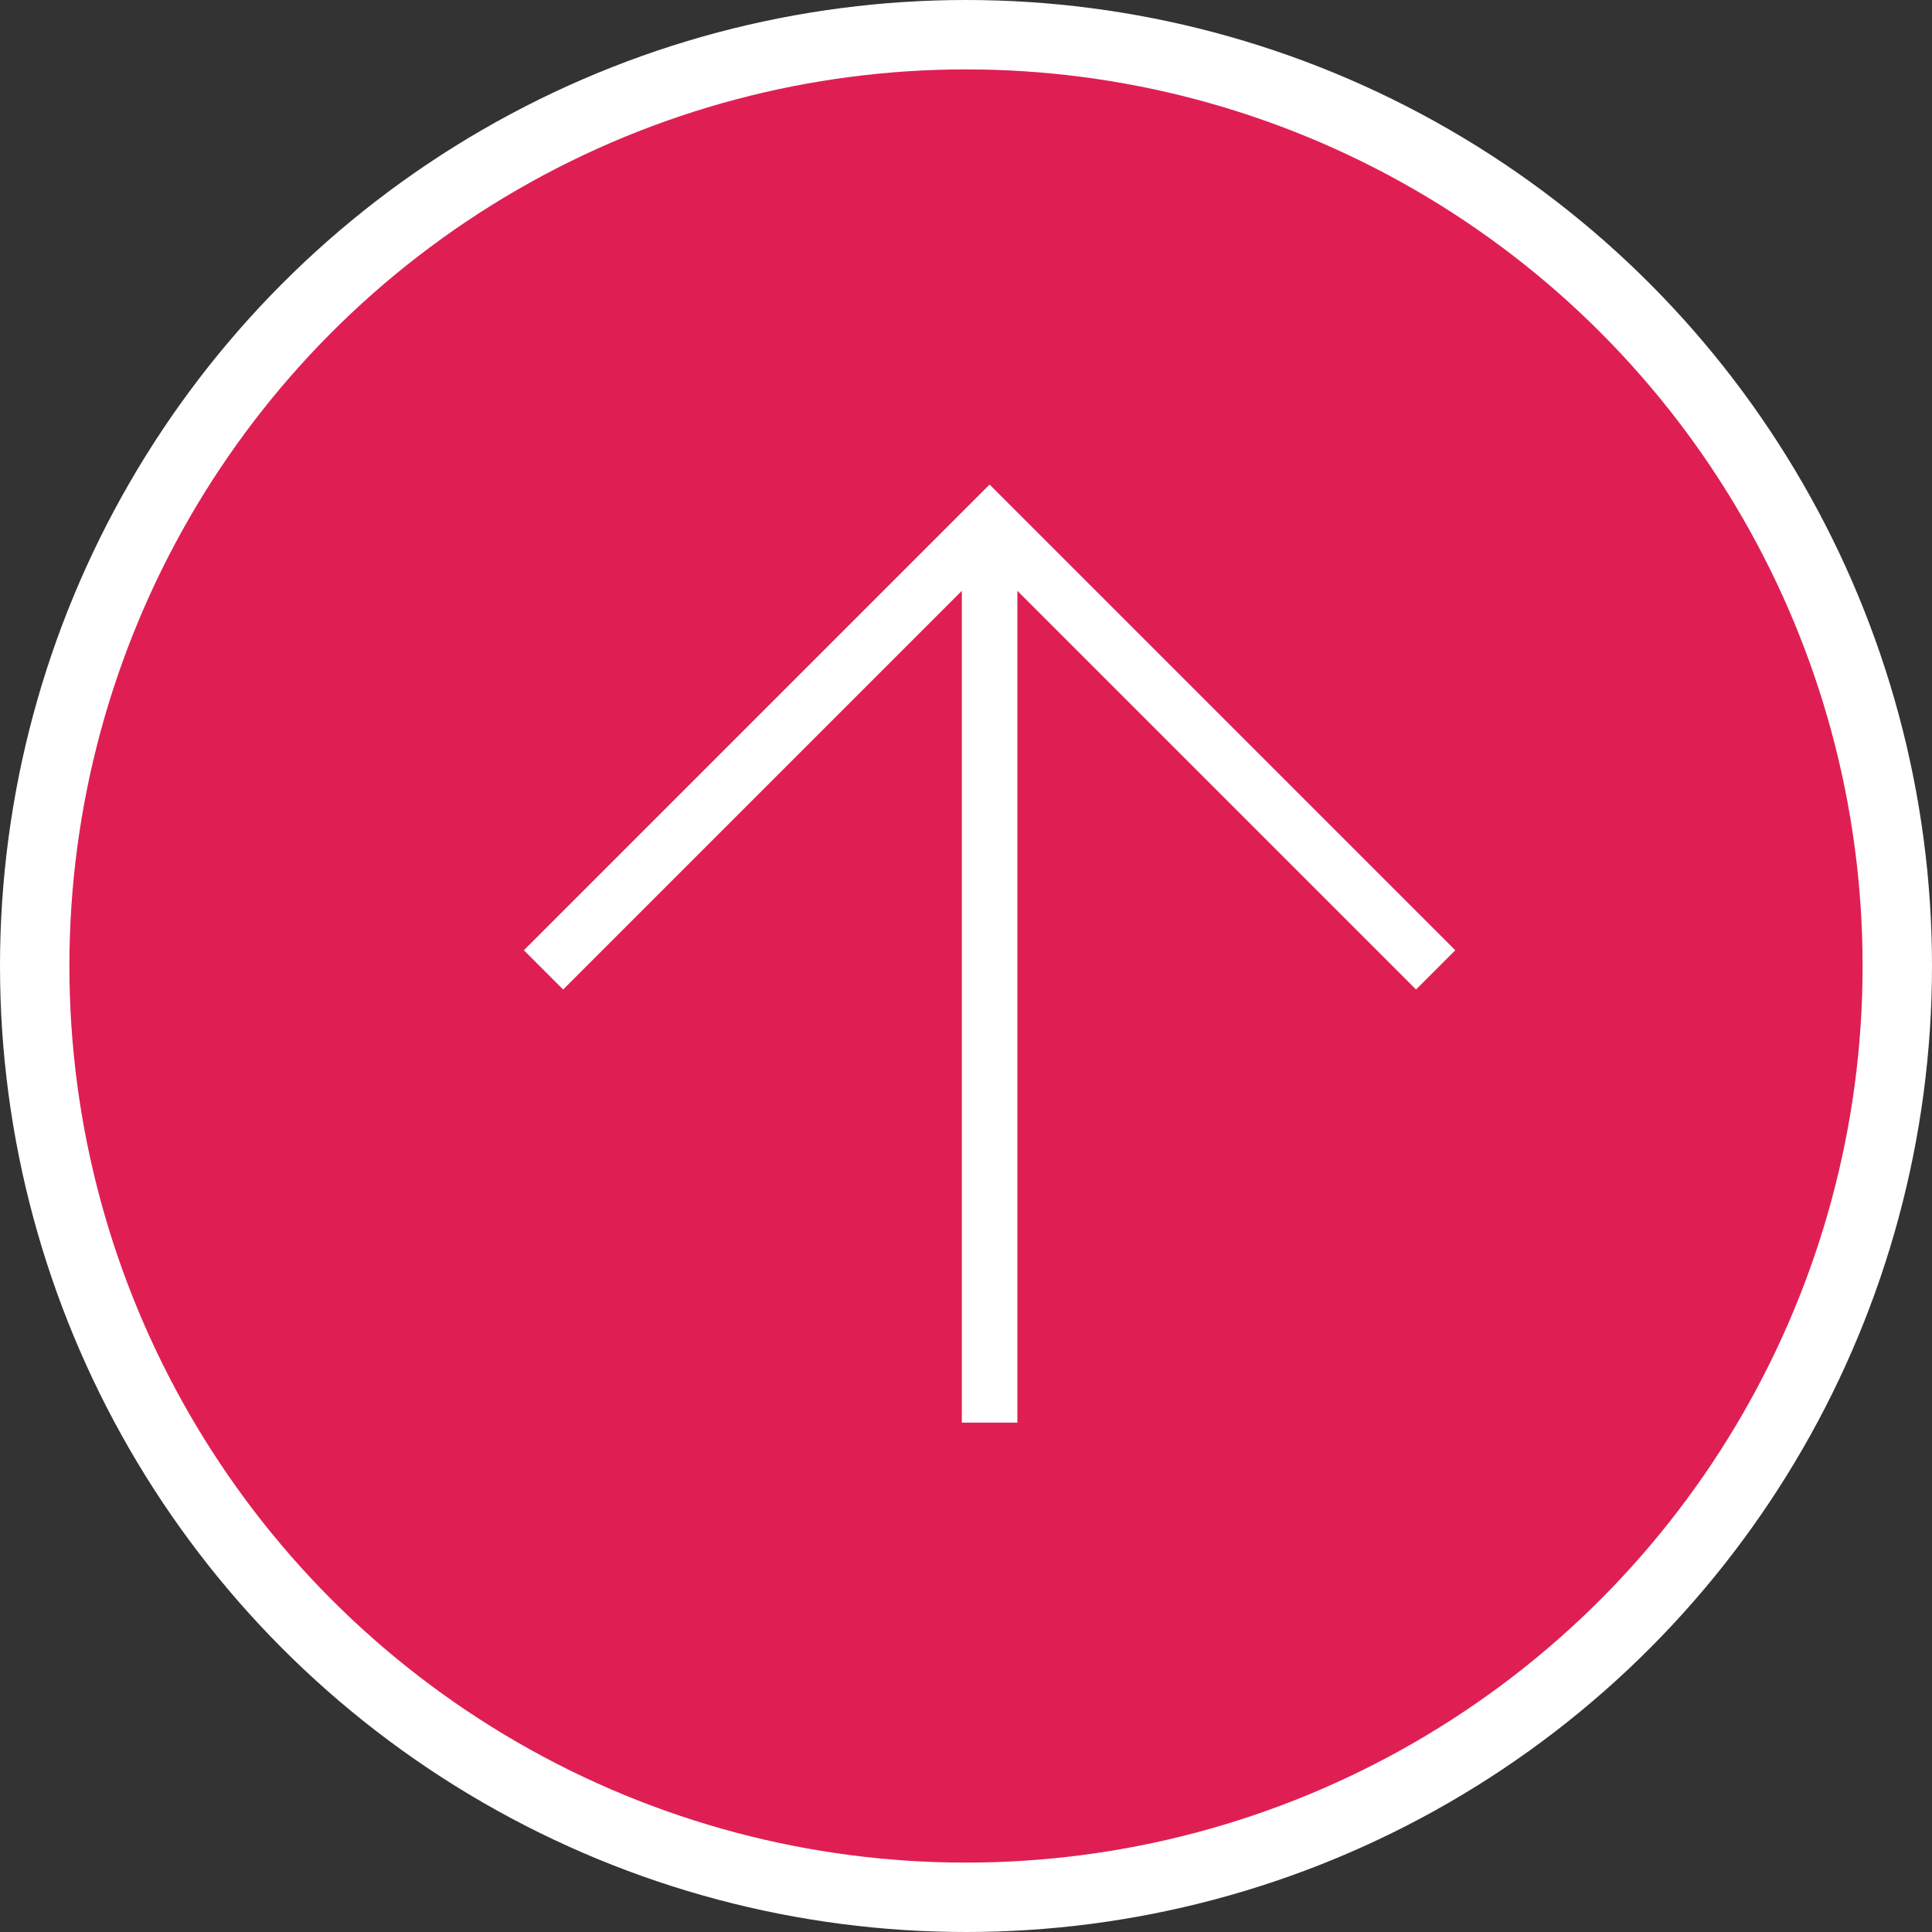
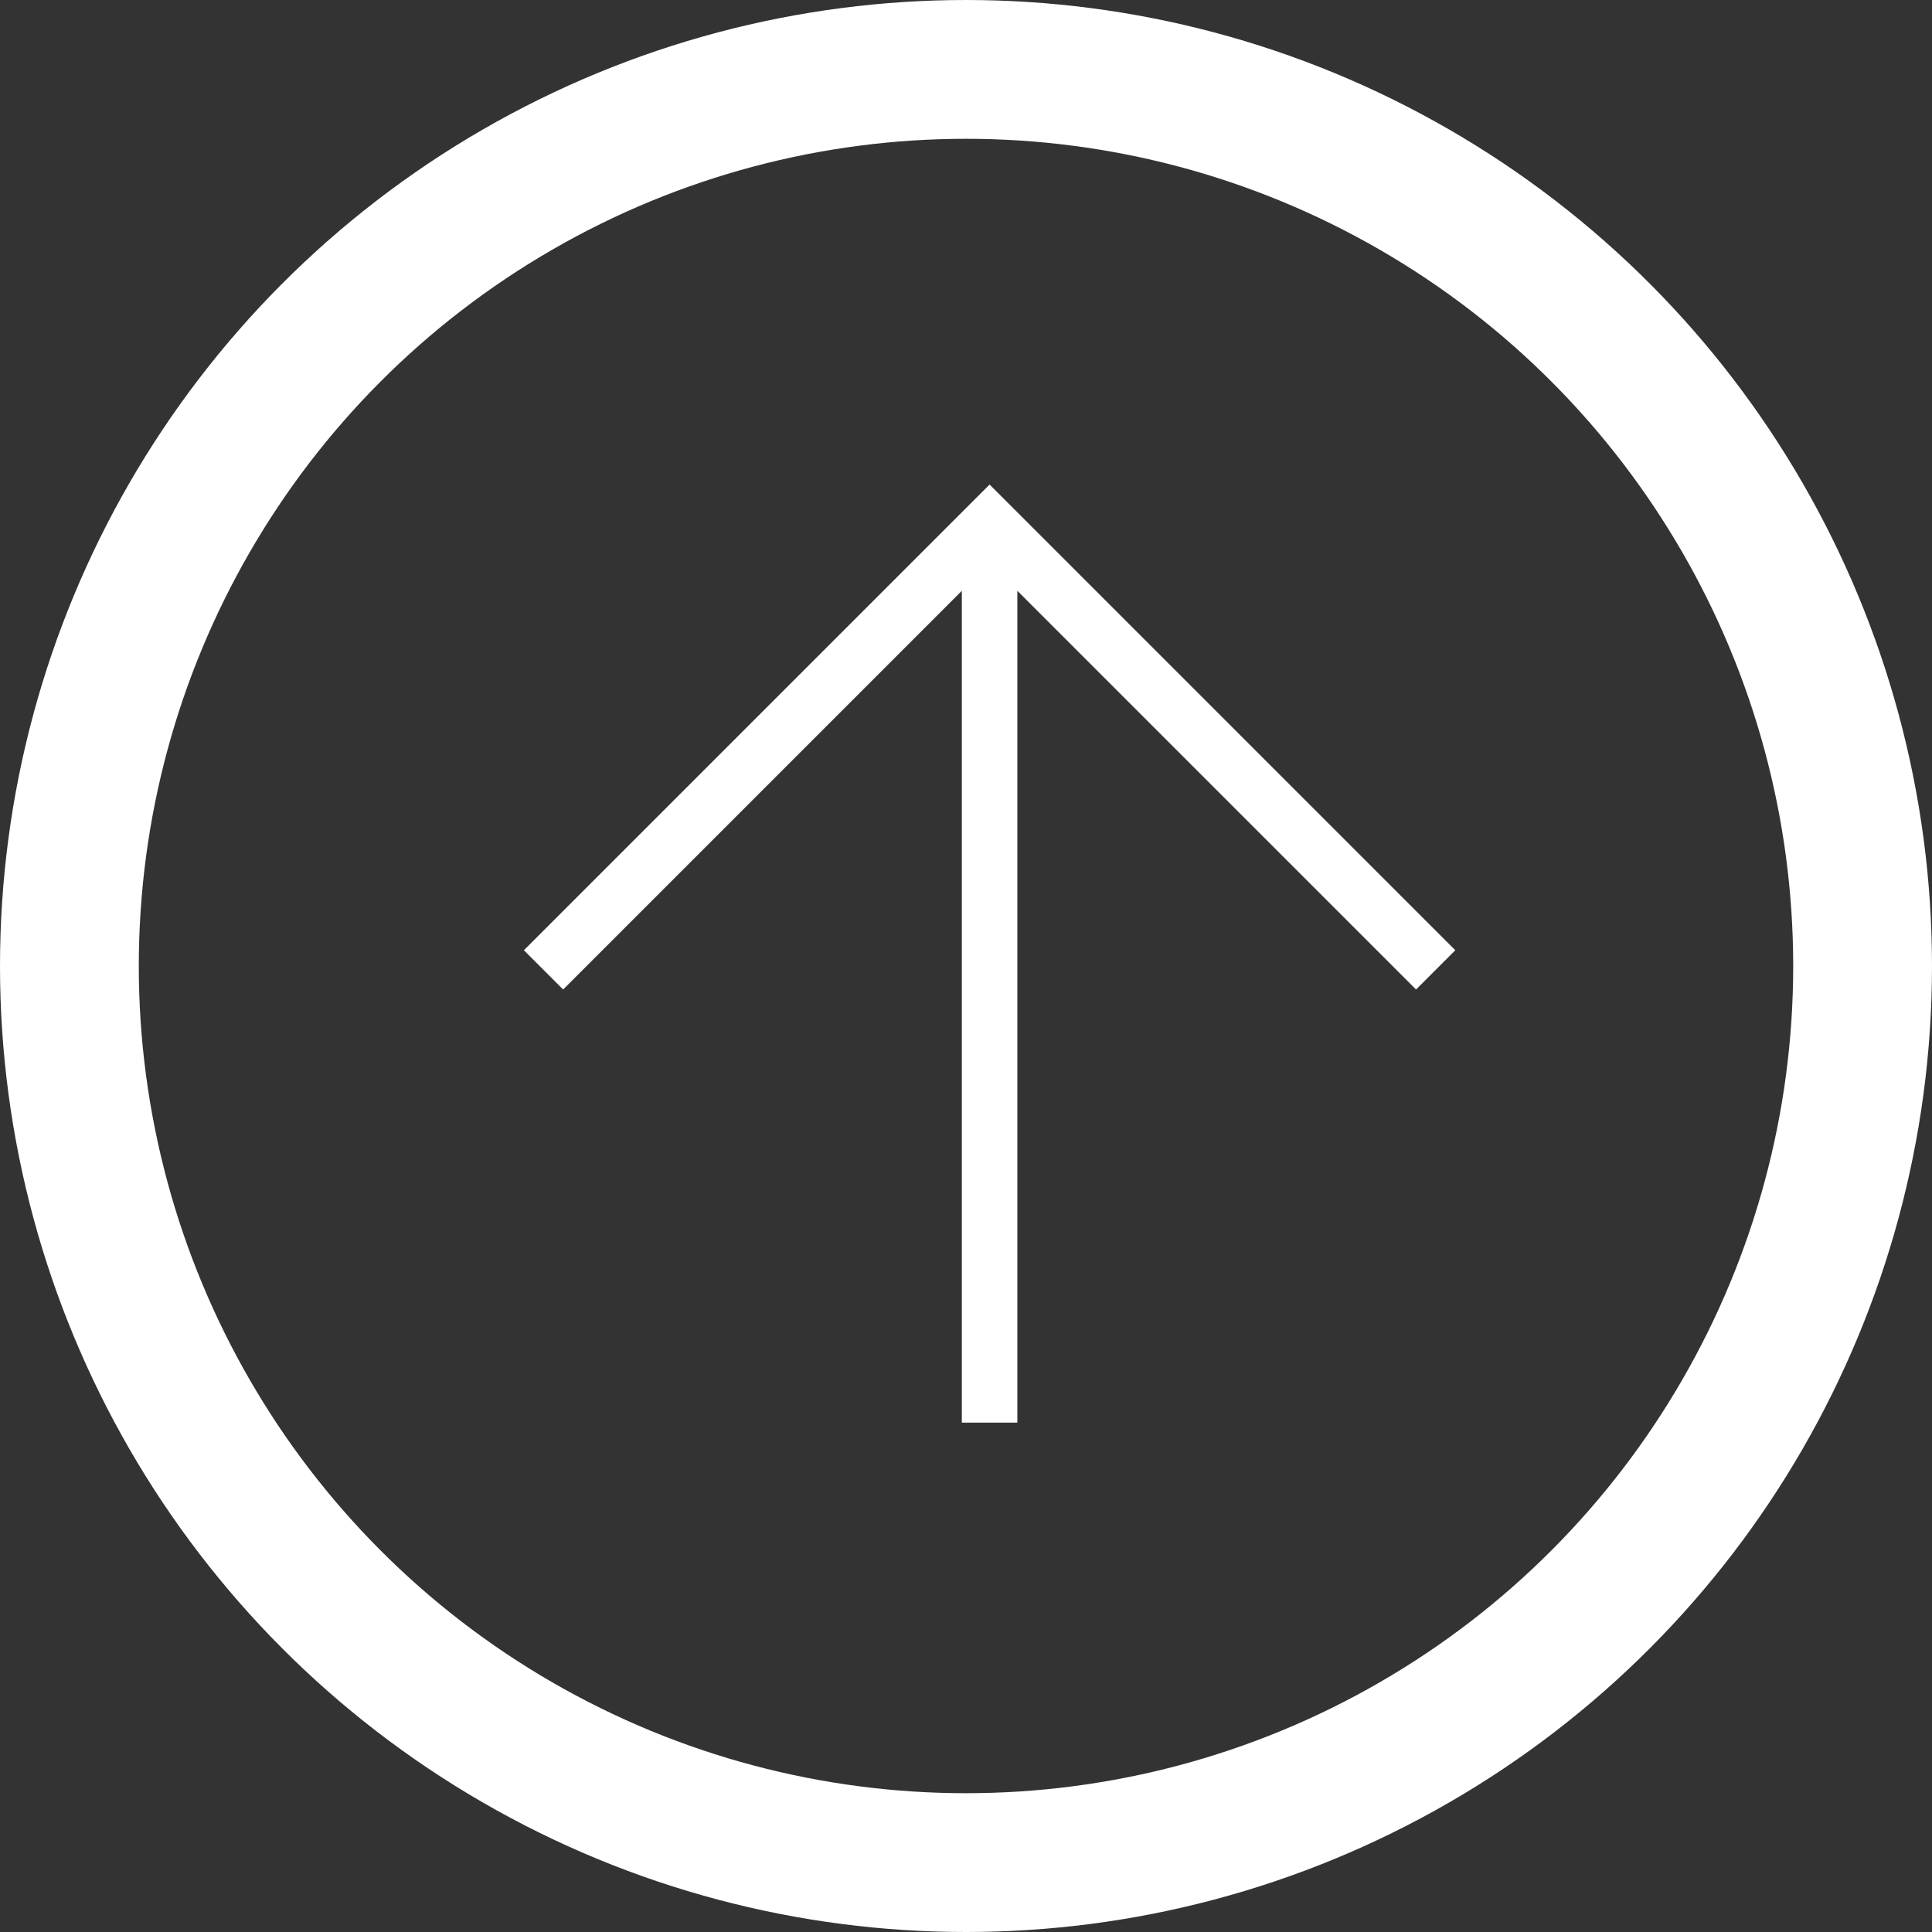
<svg xmlns="http://www.w3.org/2000/svg" viewBox="0 0 69.6 69.6">
  <rect x="0" y="0" width="69.6" height="69.6" fill="#333333" stroke="none" />
  <circle cx="34.8" cy="34.8" r="32.3" stroke-width="5" fill="none" stroke="#fff" />
-   <circle cx="34.8" cy="34.8" r="32.3" fill="#df1f53" />
  <path d="M35.65 51.25V18.87M19.58 34.94l16.07-16.07 16.07 16.07" stroke-miterlimit="10" stroke-width="2" fill="none" stroke="#fff" />
</svg>